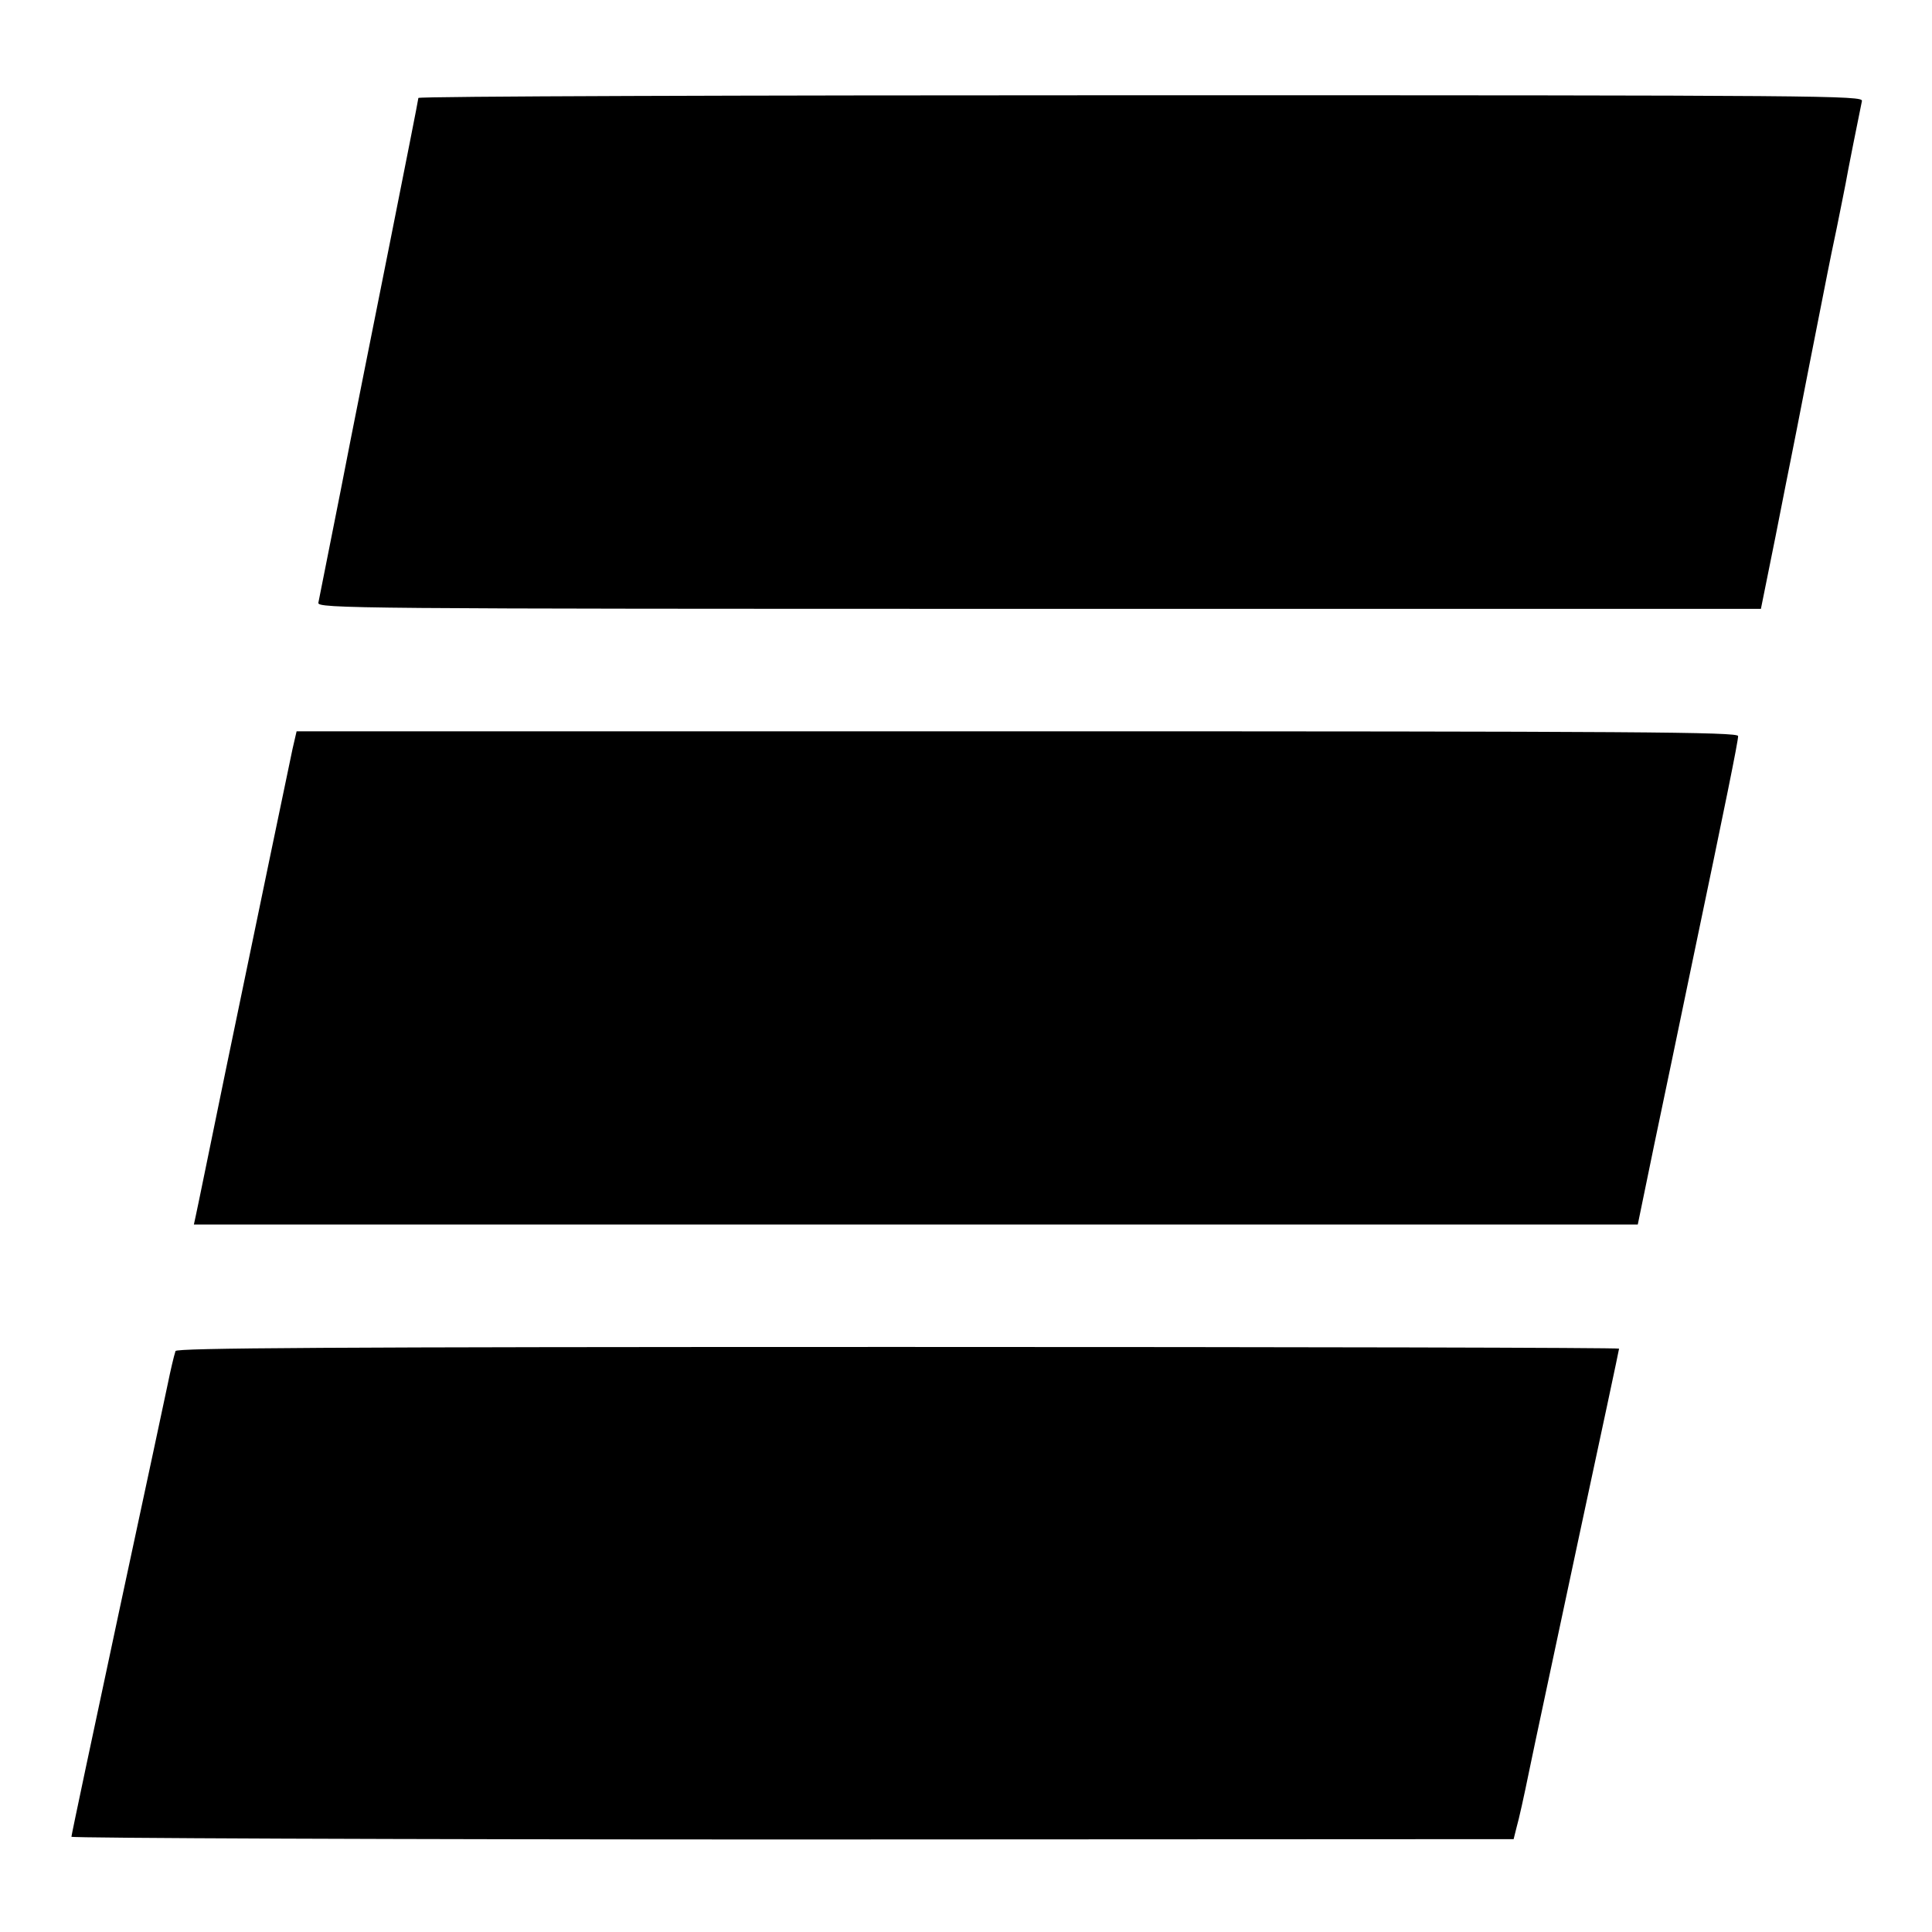
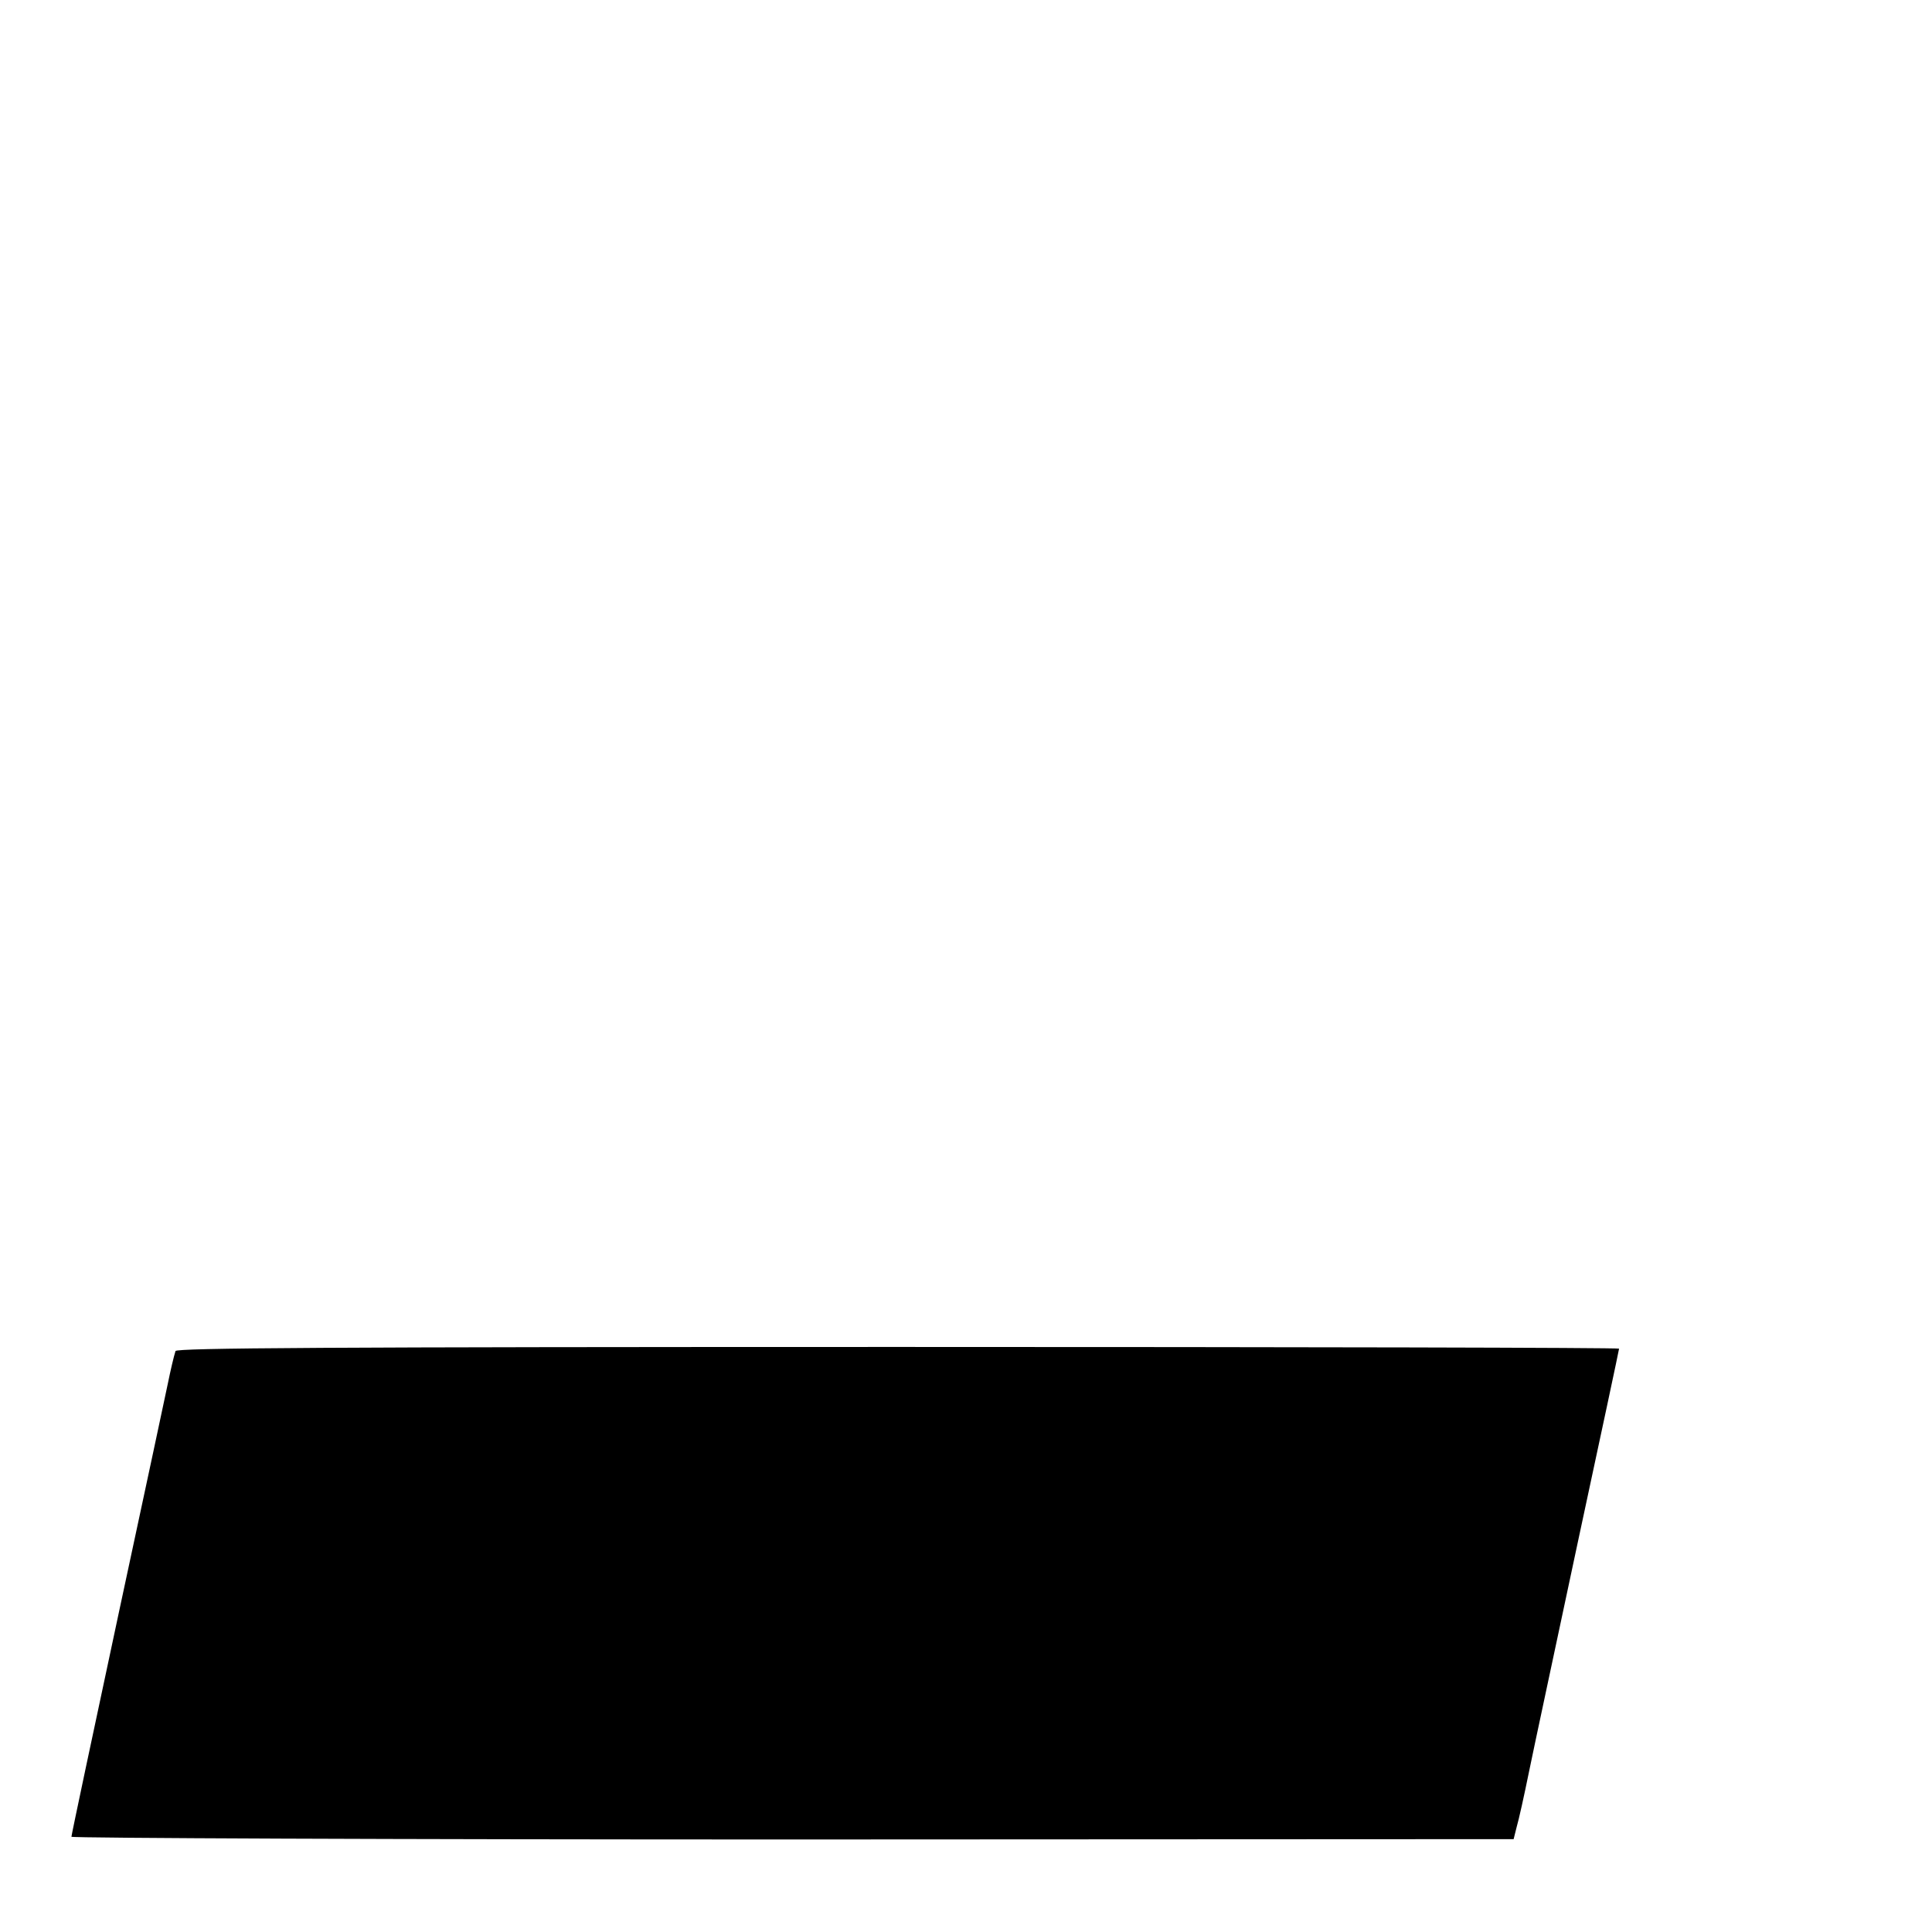
<svg xmlns="http://www.w3.org/2000/svg" version="1.0" width="568pt" height="568pt" viewBox="0 0 568 568" preserveAspectRatio="xMidYMid meet">
  <g transform="translate(0,568) scale(0.1,-0.1)" fill="#000000" stroke="none">
-     <path d="M1230 5392 c0 -4 -38 -196 -84 -427 -46 -231 -112 -559 -145 -730 -34 -170 -63 -318 -65 -327 -4 -17 102 -18 2118 -18 l2123 0 43 213 c23 116 43 219 45 227 2 8 26 132 54 275 62 313 54 277 81 405 12 58 23 116 26 130 4 25 41 210 48 243 4 16 -102 17 -2120 17 -1168 0 -2124 -3 -2124 -8z" />
-     <path d="M860 3478 c-16 -76 -96 -460 -195 -938 -47 -228 -87 -425 -90 -437 l-5 -23 2122 0 2123 0 48 233 c27 127 77 369 112 537 98 468 135 650 135 666 0 12 -286 14 -2119 14 l-2119 0 -12 -52z" />
    <path d="M516 1708 c-5 -15 -16 -63 -22 -93 -2 -11 -67 -314 -144 -673 -77 -360 -140 -657 -140 -662 0 -4 954 -8 2120 -8 l2120 1 9 36 c6 20 22 92 36 161 14 69 80 376 145 682 66 307 120 560 120 563 0 3 -954 5 -2120 5 -1688 0 -2121 -3 -2124 -12z" />
  </g>
</svg>